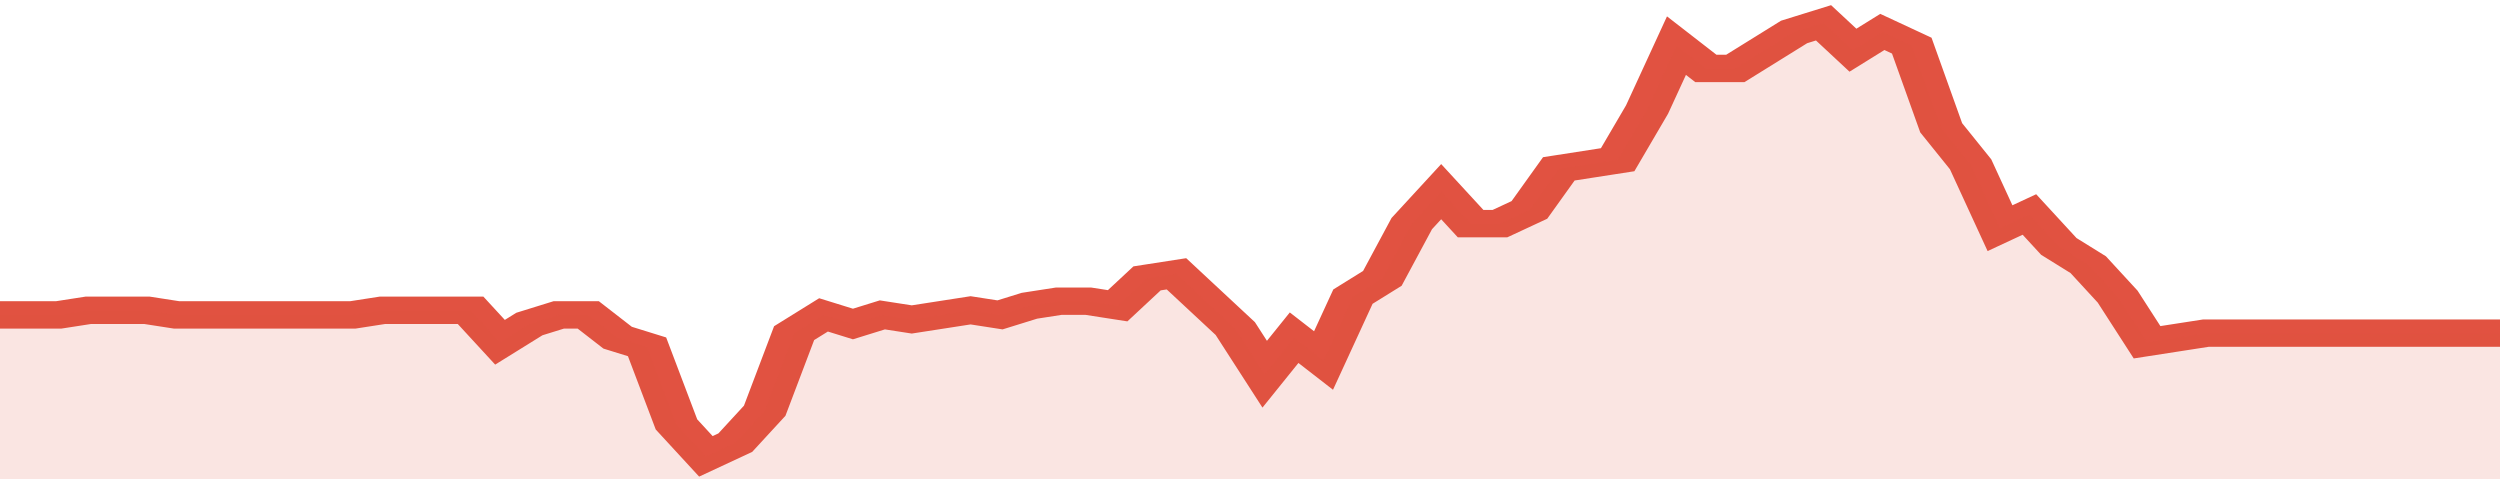
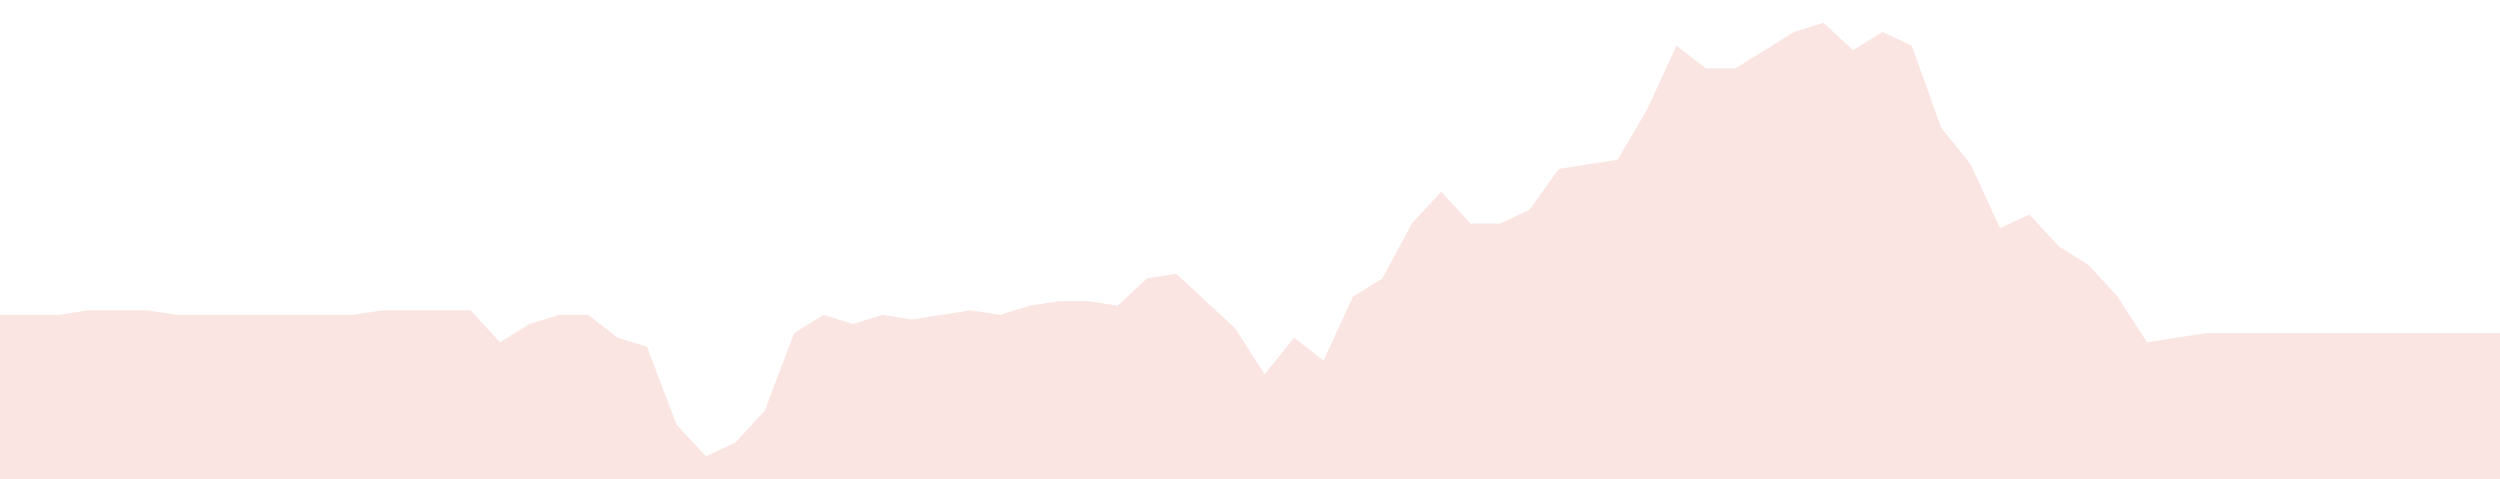
<svg xmlns="http://www.w3.org/2000/svg" viewBox="0 0 340 105" width="120" height="23" preserveAspectRatio="none">
-   <polyline fill="none" stroke="#E15241" stroke-width="6" points="0, 69 4, 69 8, 69 12, 68 16, 68 20, 68 24, 69 28, 69 32, 69 36, 69 40, 69 44, 69 48, 69 52, 68 56, 68 60, 68 64, 68 68, 75 72, 71 76, 69 80, 69 84, 74 88, 76 92, 93 96, 100 100, 97 104, 90 108, 73 112, 69 116, 71 120, 69 124, 70 128, 69 132, 68 136, 69 140, 67 144, 66 148, 66 152, 67 156, 61 160, 60 164, 66 168, 72 172, 82 176, 74 180, 79 184, 65 188, 61 192, 49 196, 42 200, 49 204, 49 208, 46 212, 37 216, 36 220, 35 224, 24 228, 10 232, 15 236, 15 240, 11 244, 7 248, 5 252, 11 256, 7 260, 10 264, 28 268, 36 272, 50 276, 47 280, 54 284, 58 288, 65 292, 75 296, 74 300, 73 304, 73 308, 73 312, 73 316, 73 320, 73 324, 73 328, 73 332, 73 336, 73 340, 73 340, 73 "> </polyline>
  <polygon fill="#E15241" opacity="0.15" points="0, 105 0, 69 4, 69 8, 69 12, 68 16, 68 20, 68 24, 69 28, 69 32, 69 36, 69 40, 69 44, 69 48, 69 52, 68 56, 68 60, 68 64, 68 68, 75 72, 71 76, 69 80, 69 84, 74 88, 76 92, 93 96, 100 100, 97 104, 90 108, 73 112, 69 116, 71 120, 69 124, 70 128, 69 132, 68 136, 69 140, 67 144, 66 148, 66 152, 67 156, 61 160, 60 164, 66 168, 72 172, 82 176, 74 180, 79 184, 65 188, 61 192, 49 196, 42 200, 49 204, 49 208, 46 212, 37 216, 36 220, 35 224, 24 228, 10 232, 15 236, 15 240, 11 244, 7 248, 5 252, 11 256, 7 260, 10 264, 28 268, 36 272, 50 276, 47 280, 54 284, 58 288, 65 292, 75 296, 74 300, 73 304, 73 308, 73 312, 73 316, 73 320, 73 324, 73 328, 73 332, 73 336, 73 340, 73 340, 105 " />
</svg>